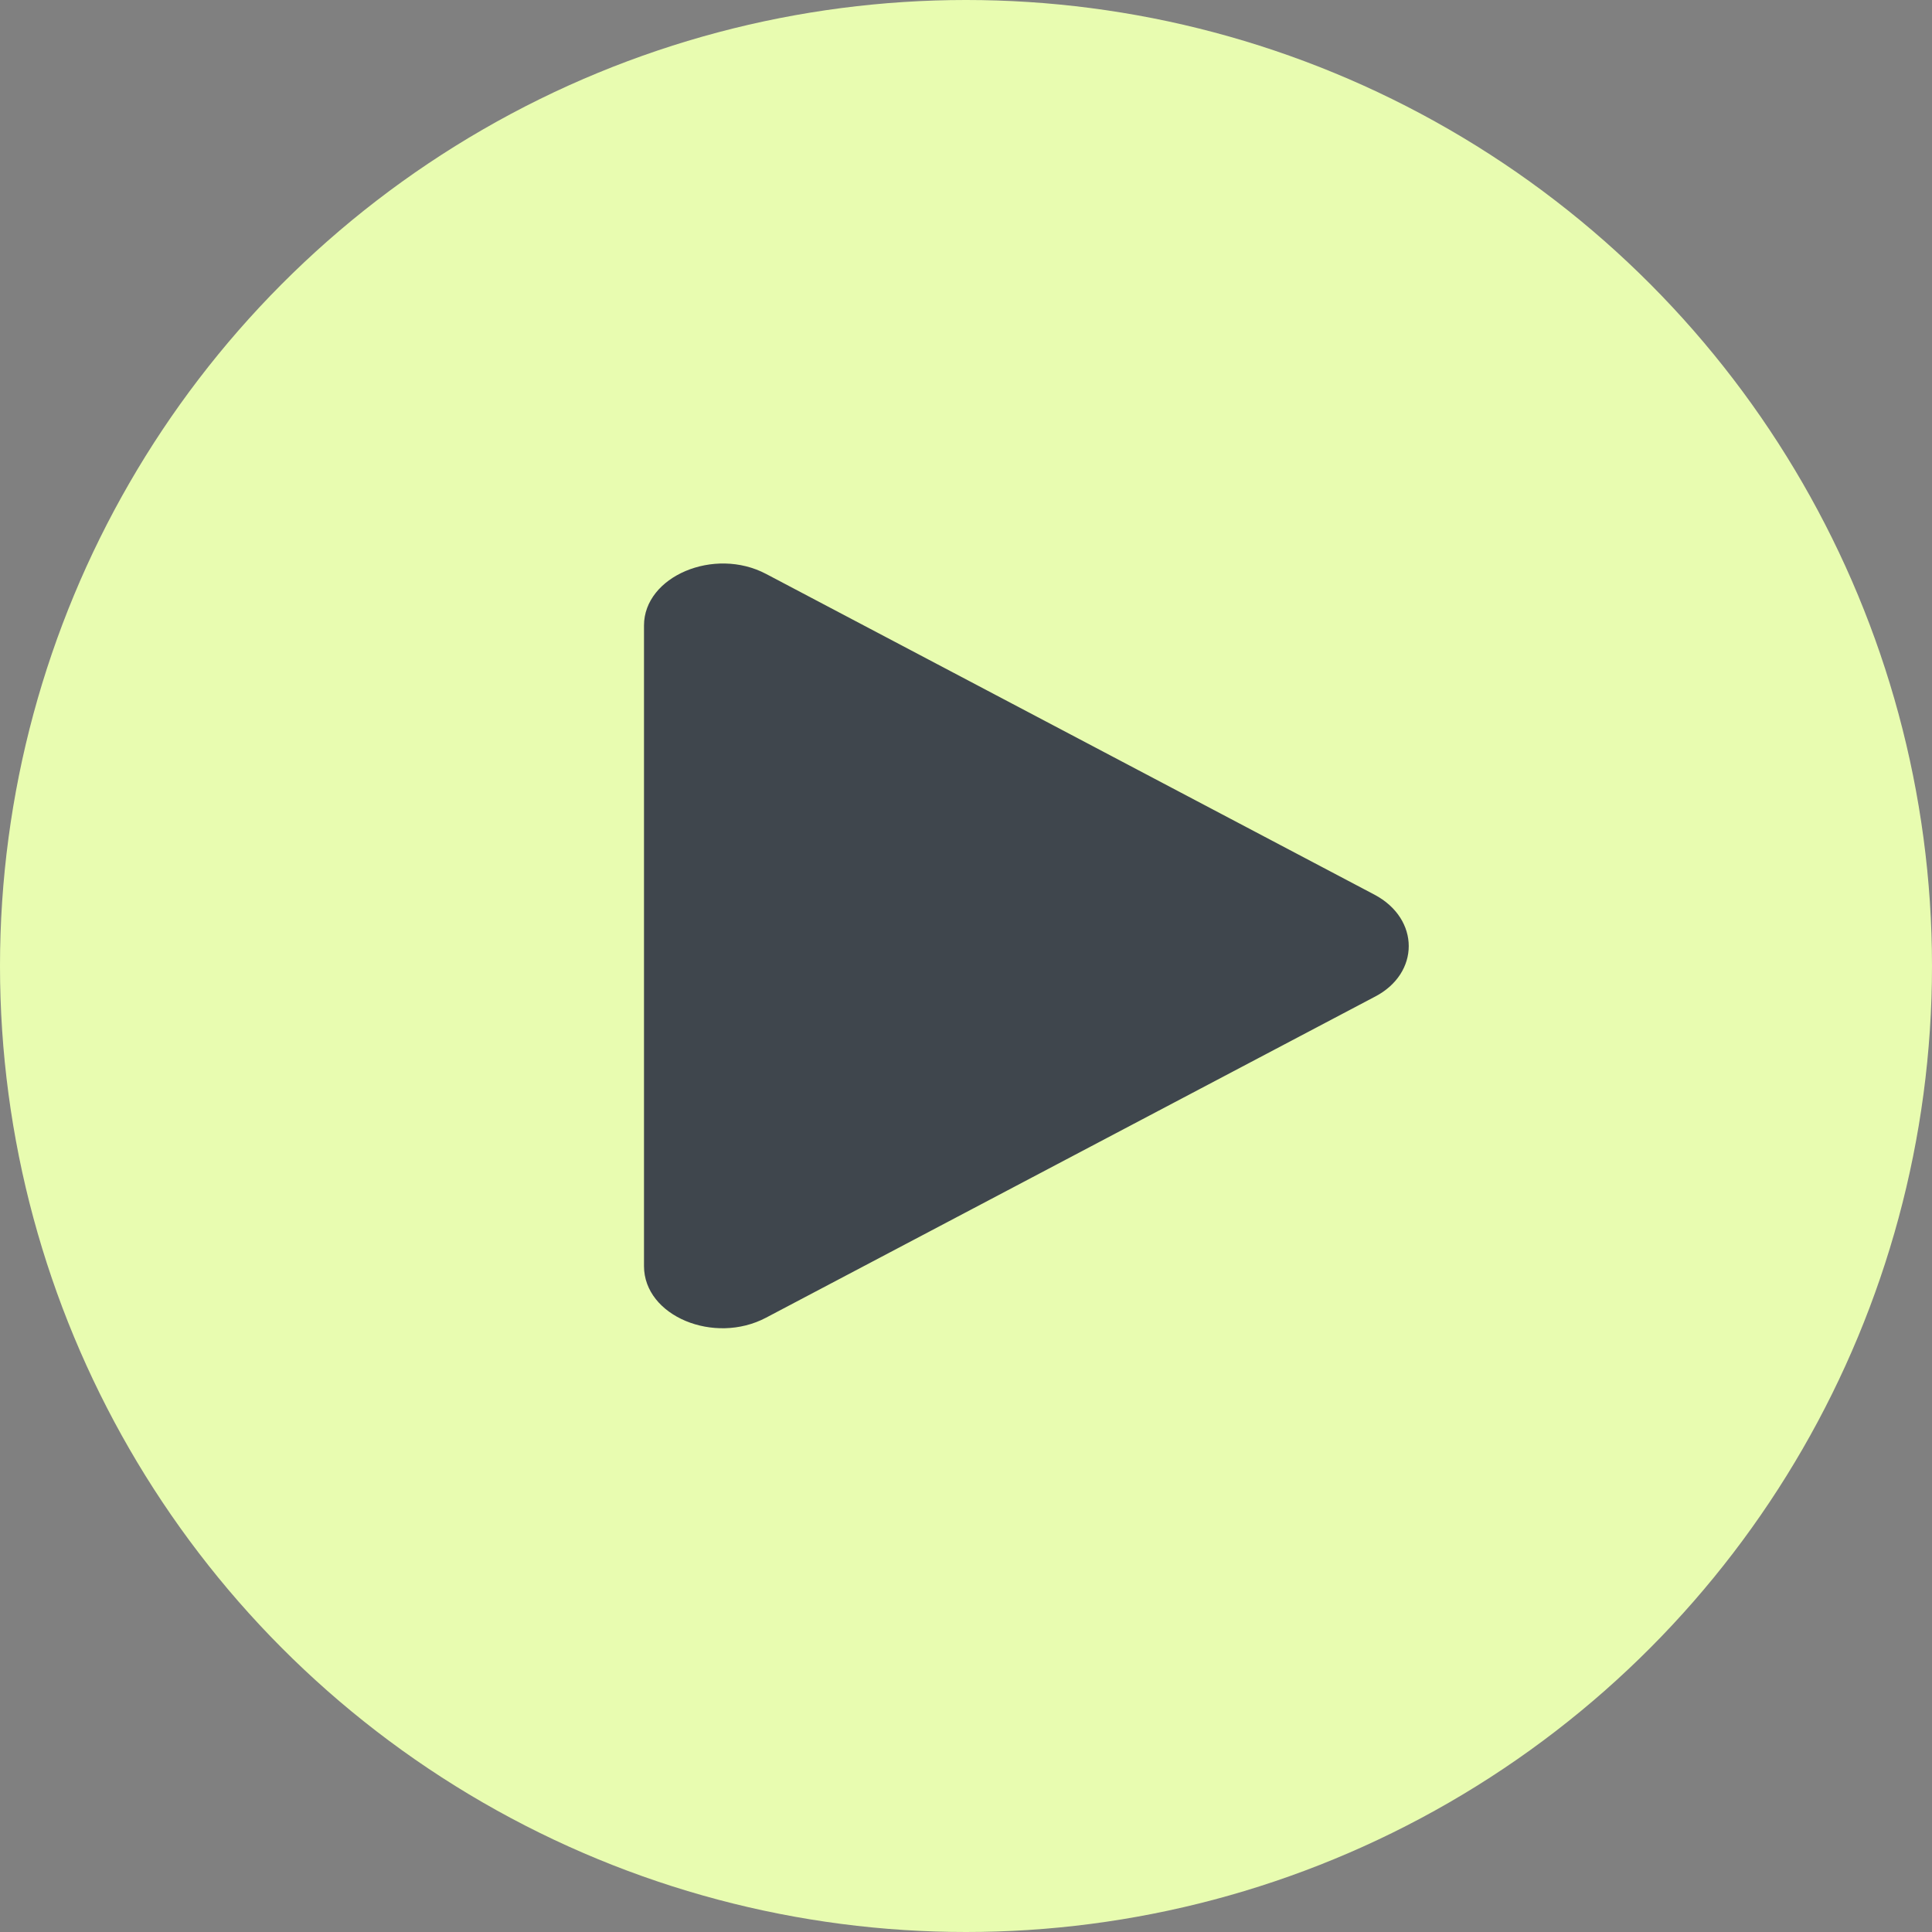
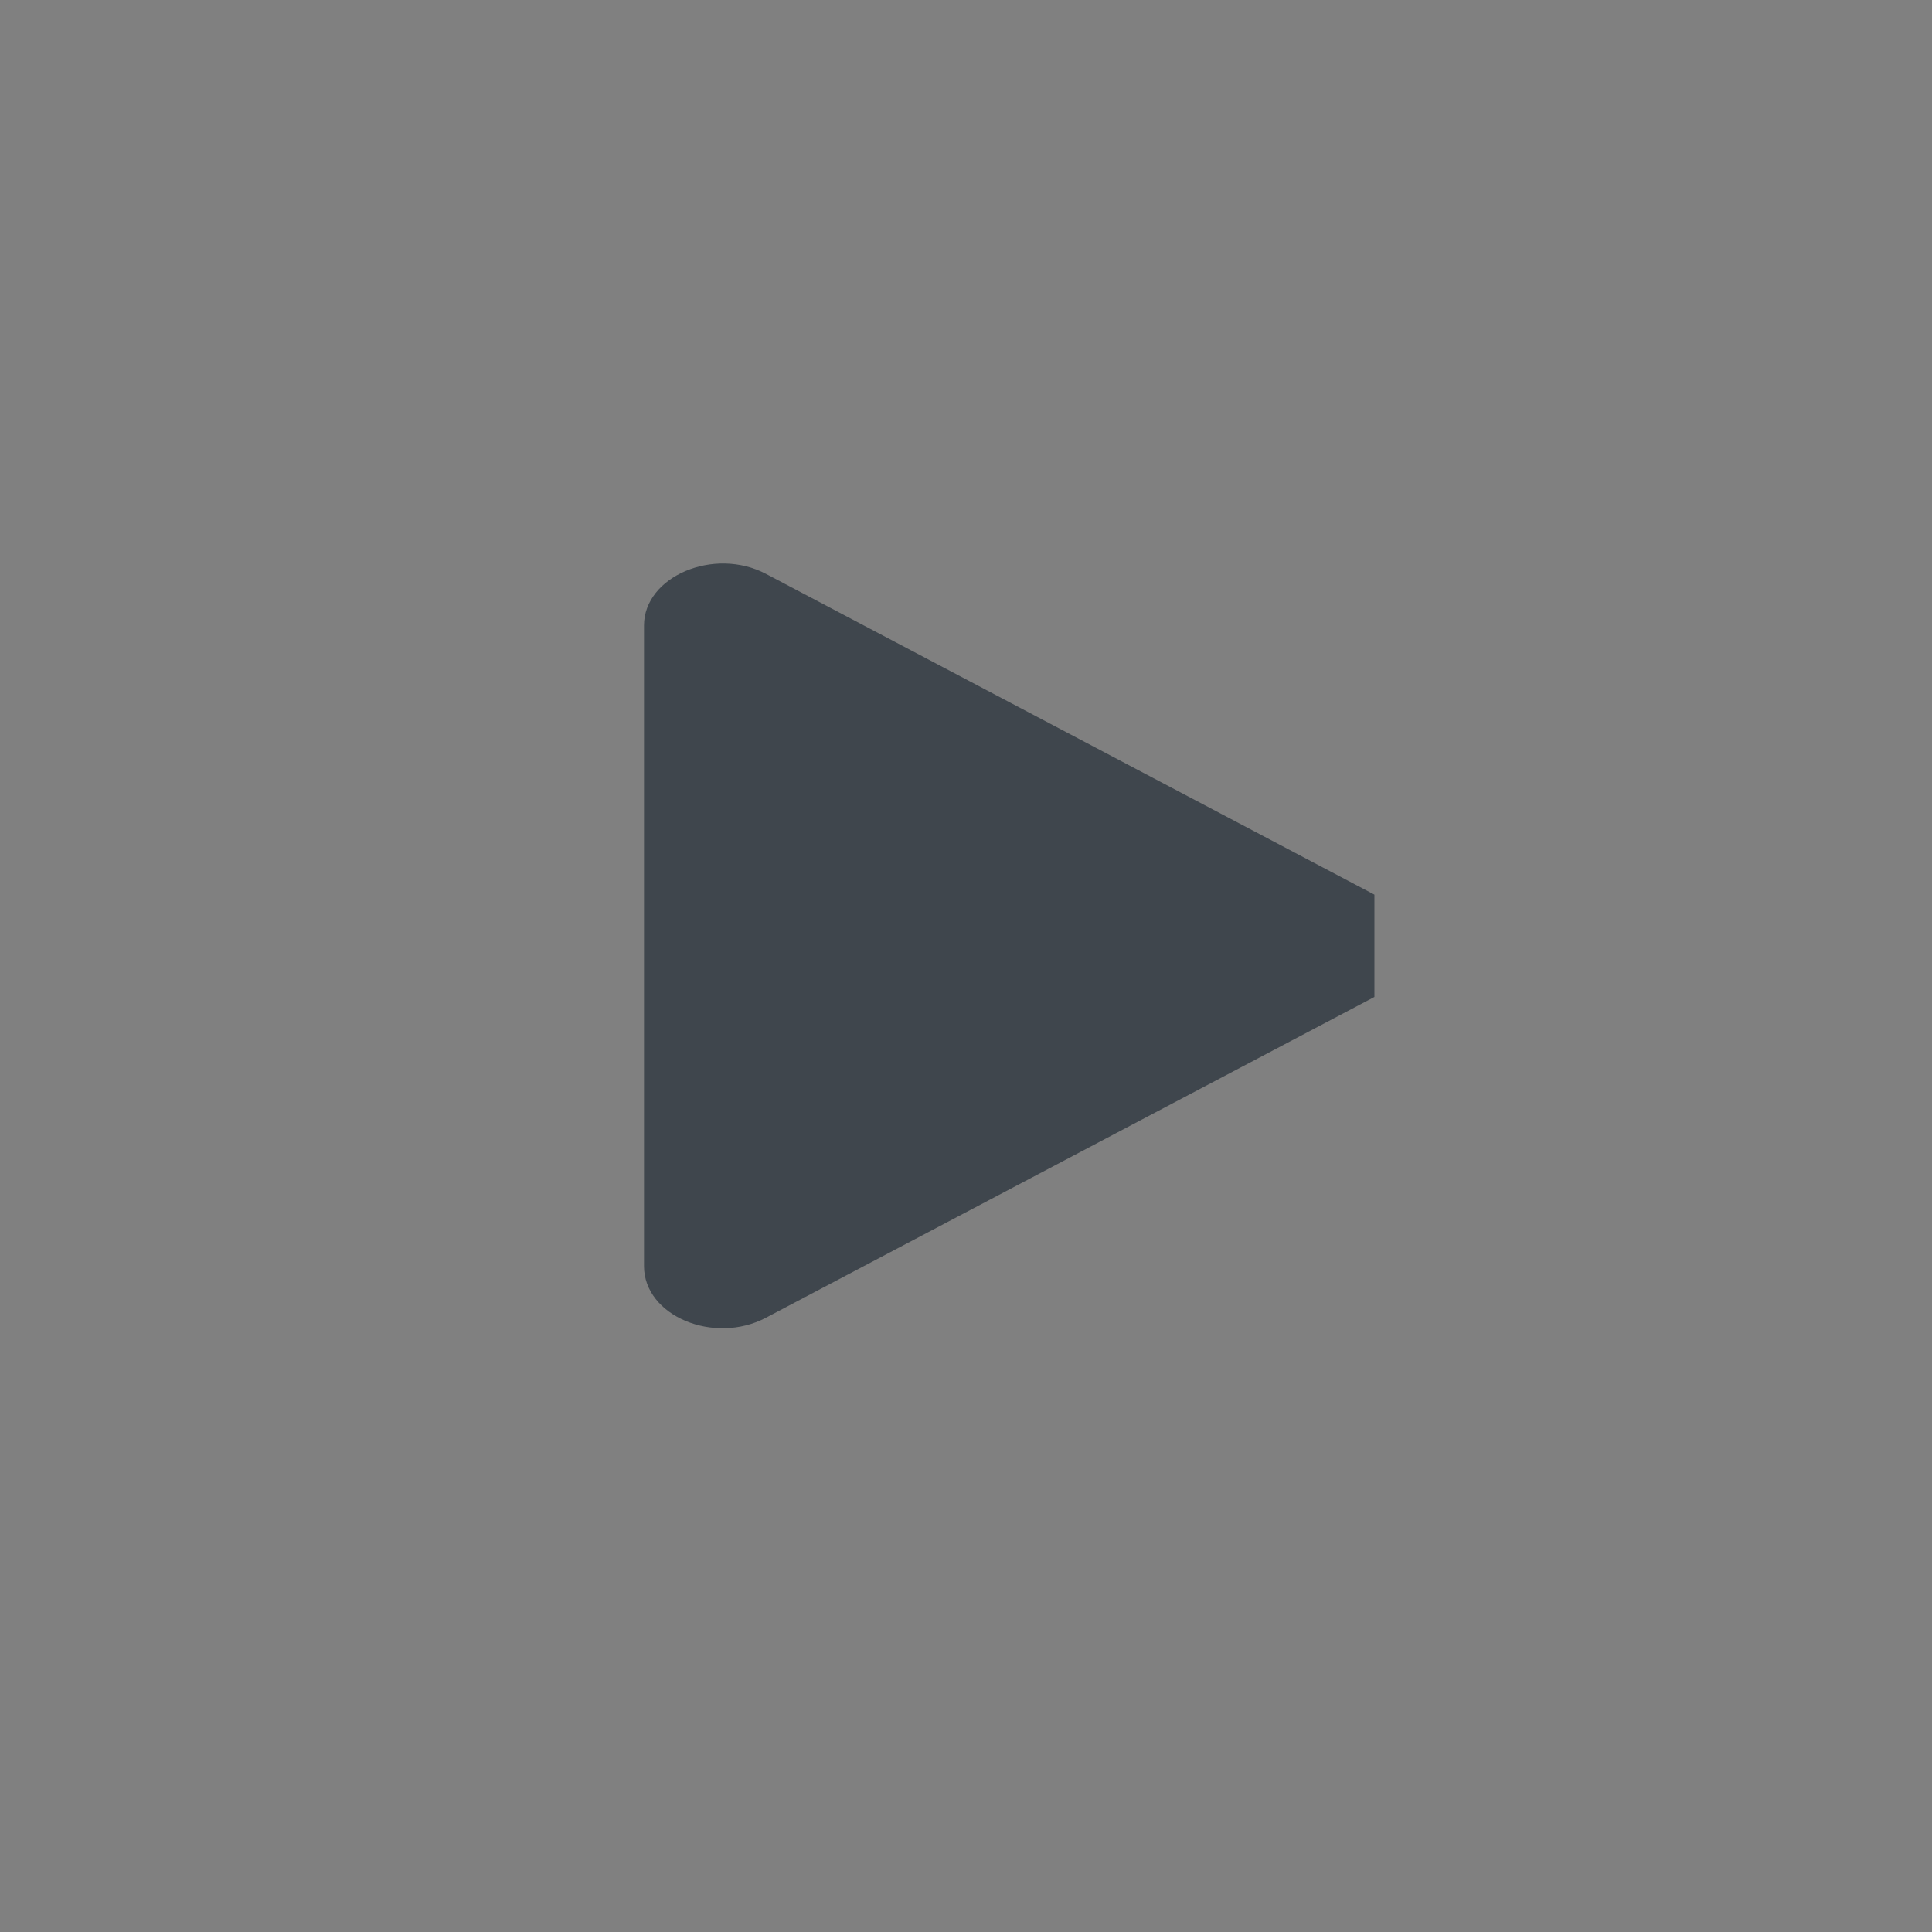
<svg xmlns="http://www.w3.org/2000/svg" width="48" height="48" viewBox="0 0 48 48" fill="none">
  <rect x="0" y="0" width="48" height="48" fill="#808080" stroke="none" />
-   <circle cx="24" cy="24" r="24" fill="#E8FCB0" />
-   <path d="M34.147 22.227L19.033 14.259C17.744 13.579 16 14.319 16 15.54V31.456C16 32.698 17.744 33.419 19.033 32.737L34.147 24.769C35.284 24.189 35.284 22.828 34.147 22.227Z" fill="#3F464D" />
+   <path d="M34.147 22.227L19.033 14.259C17.744 13.579 16 14.319 16 15.54V31.456C16 32.698 17.744 33.419 19.033 32.737L34.147 24.769Z" fill="#3F464D" />
</svg>